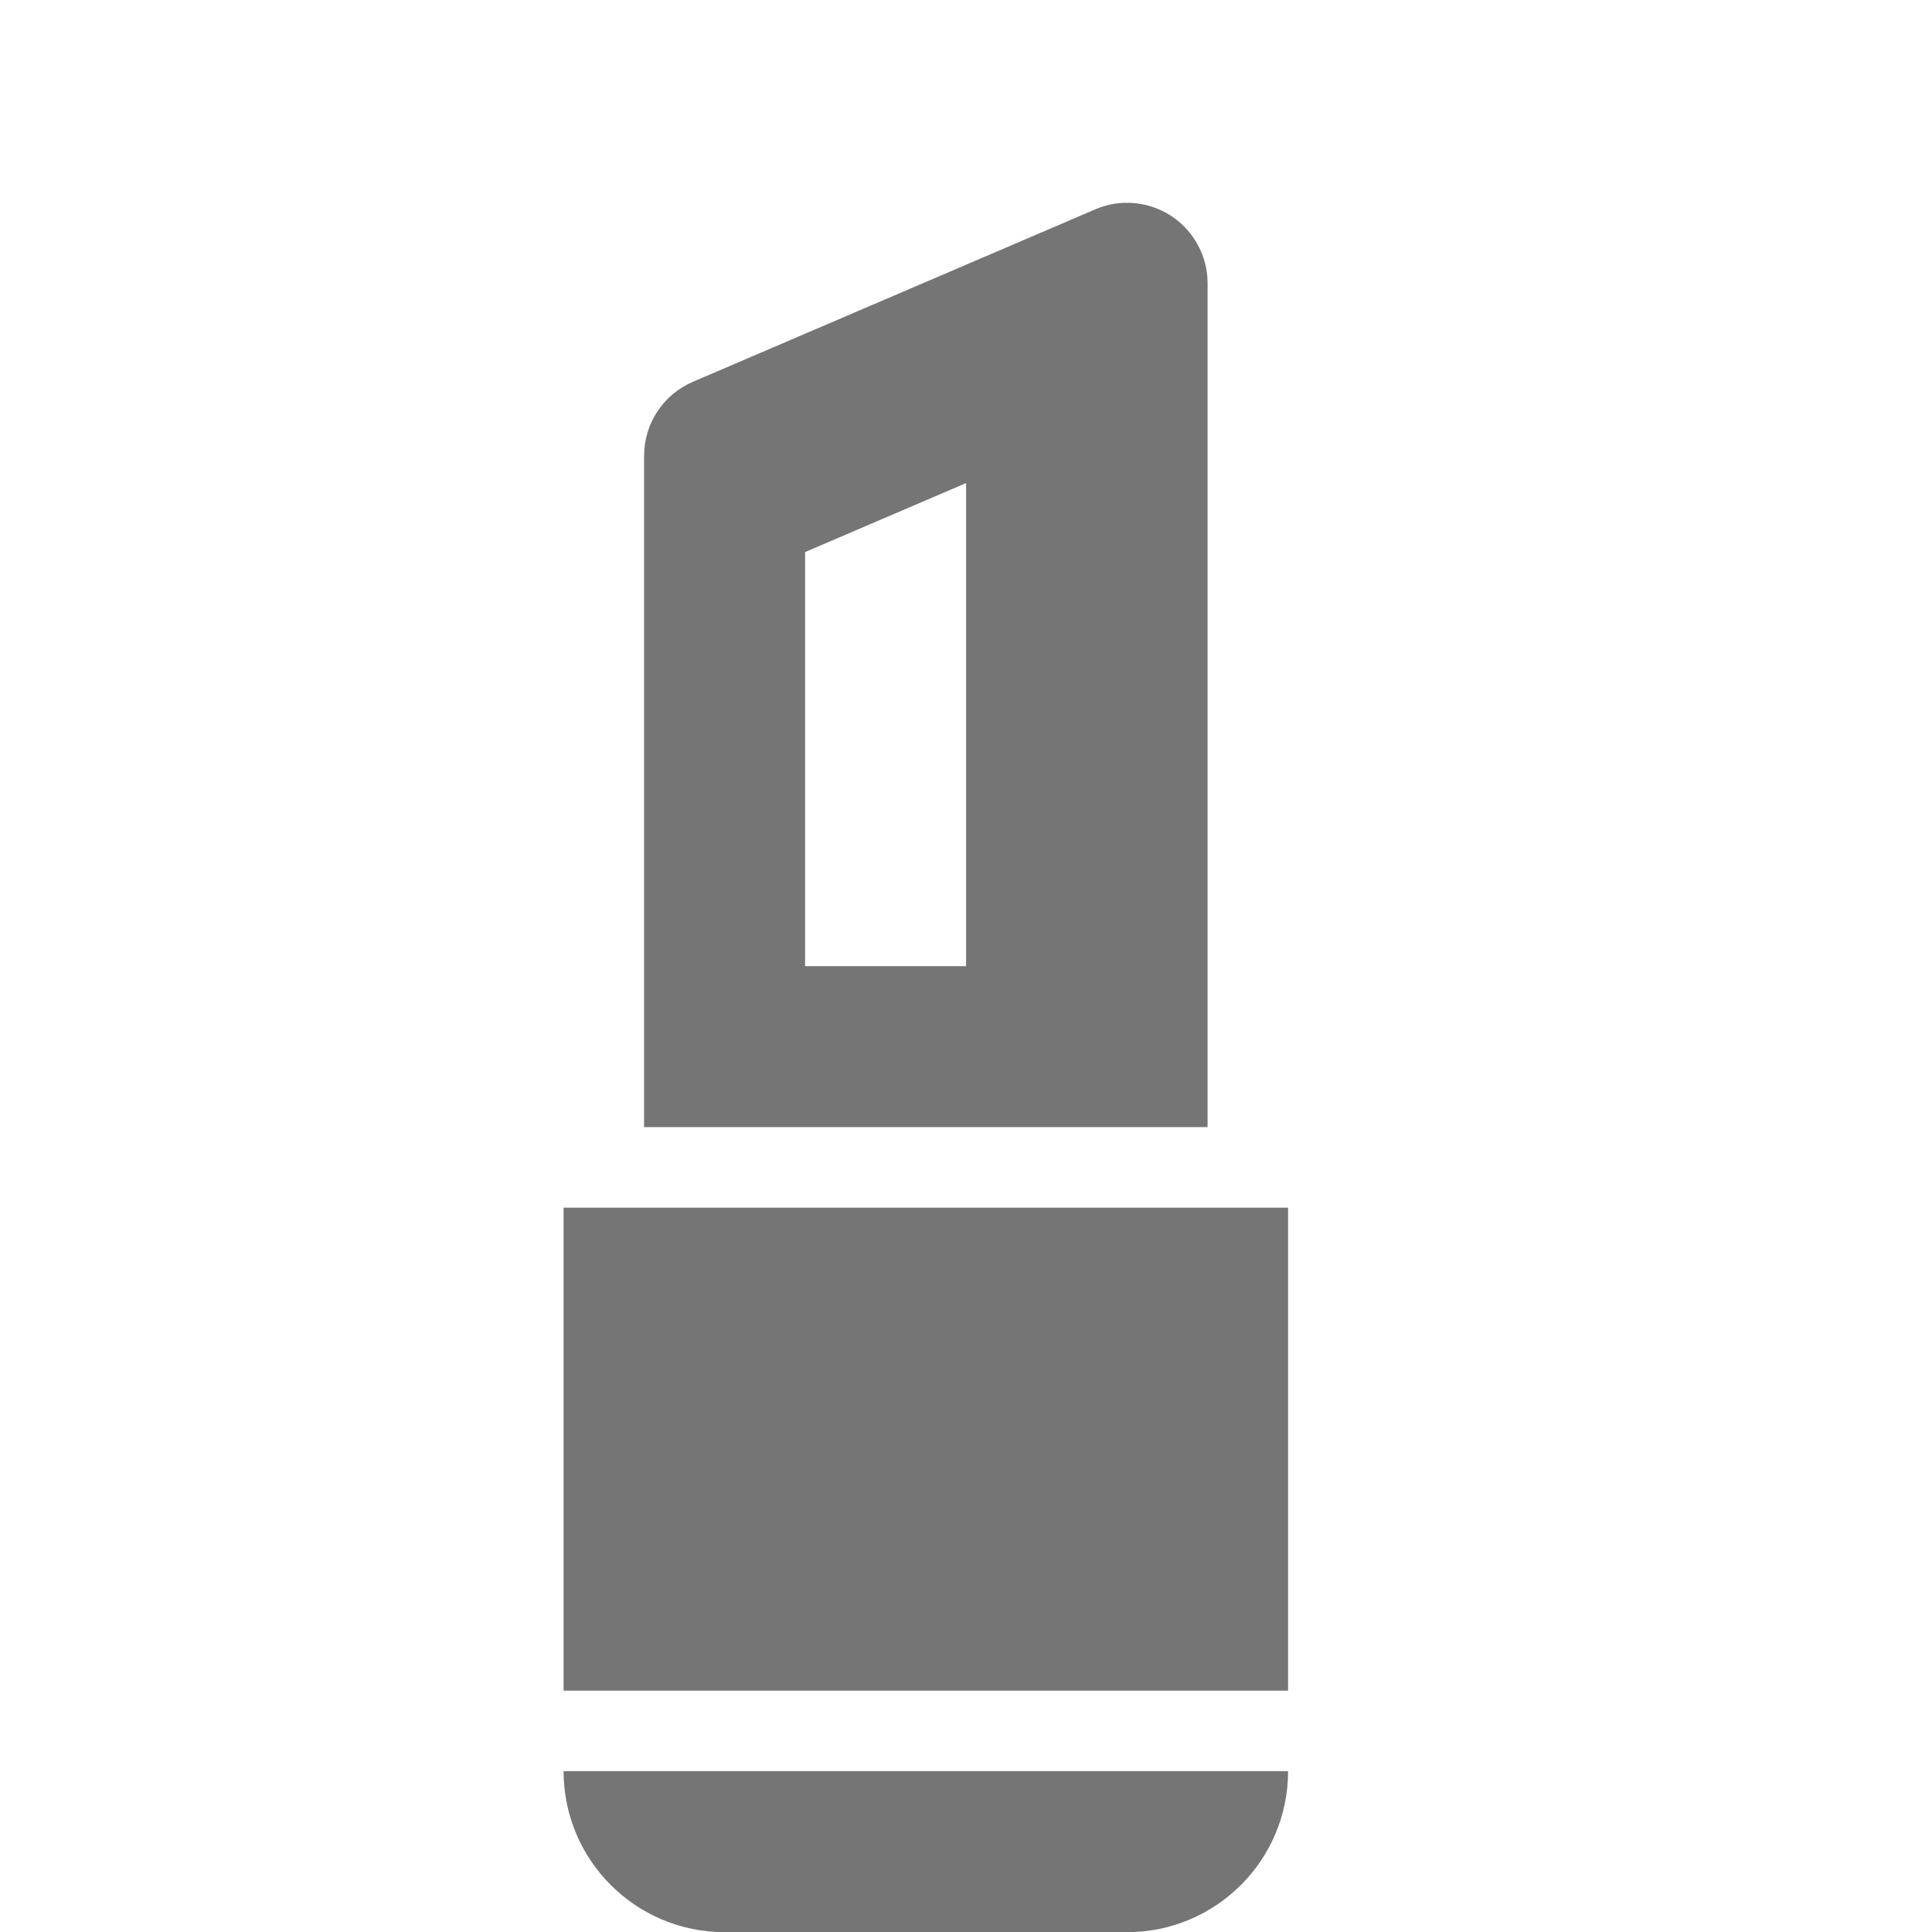
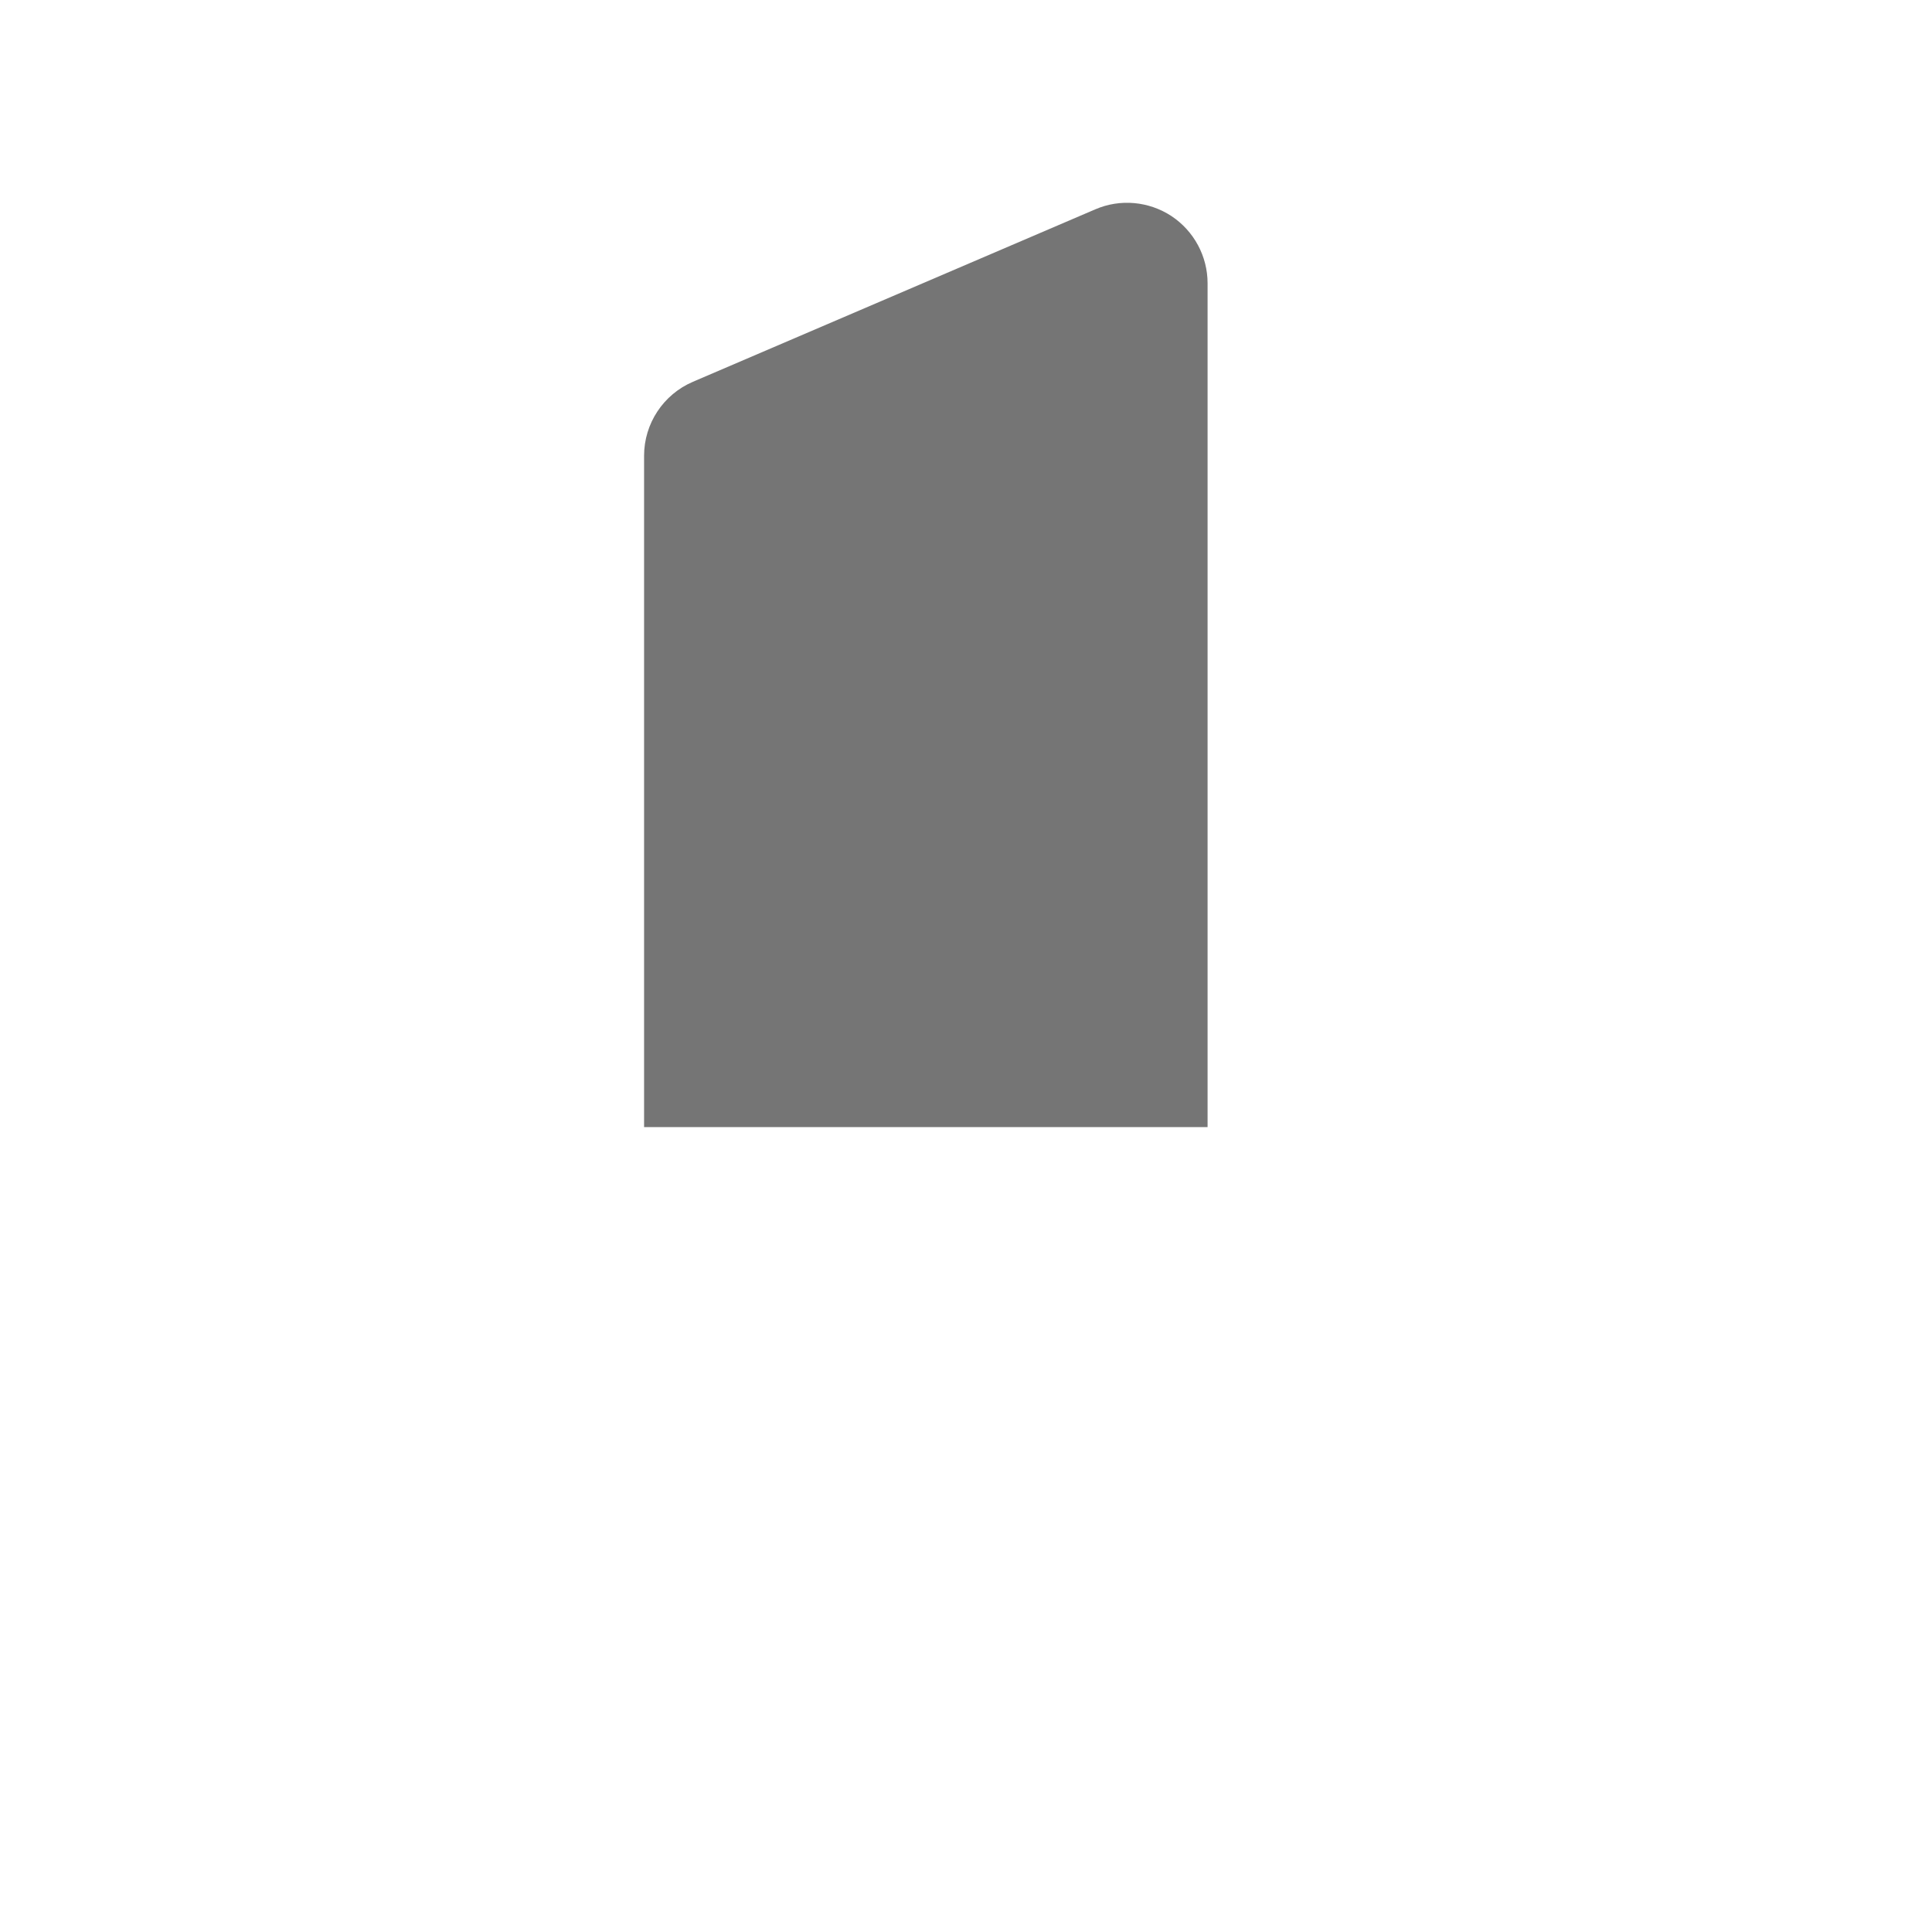
<svg xmlns="http://www.w3.org/2000/svg" version="1.1" x="0px" y="0px" width="24px" height="24.001px" viewBox="0 0 24 24.001" enable-background="new 0 0 24 24.001" xml:space="preserve">
  <g id="Frames-24px">
-     <rect fill="none" width="24" height="24.001" />
-   </g>
+     </g>
  <g id="Outline">
    <g>
-       <path fill="#757575" d="M9.001,24.002h5c1.104,0,2-0.895,2-2h-9C7.001,23.106,7.897,24.002,9.001,24.002z" />
-       <rect x="7.001" y="15.002" fill="#757575" width="9" height="6" />
-       <path fill="#757575" d="M15.001,3.519c0-0.336-0.169-0.649-0.449-0.835c-0.281-0.184-0.636-0.217-0.945-0.084l-5,2.143    C8.24,4.9,8.001,5.262,8.001,5.661v8.34h7V3.519z M12.001,12.002h-2V6.858l2-0.857V12.002z" />
+       <path fill="#757575" d="M15.001,3.519c0-0.336-0.169-0.649-0.449-0.835c-0.281-0.184-0.636-0.217-0.945-0.084l-5,2.143    C8.24,4.9,8.001,5.262,8.001,5.661v8.34h7V3.519z M12.001,12.002h-2V6.858V12.002z" />
    </g>
  </g>
</svg>